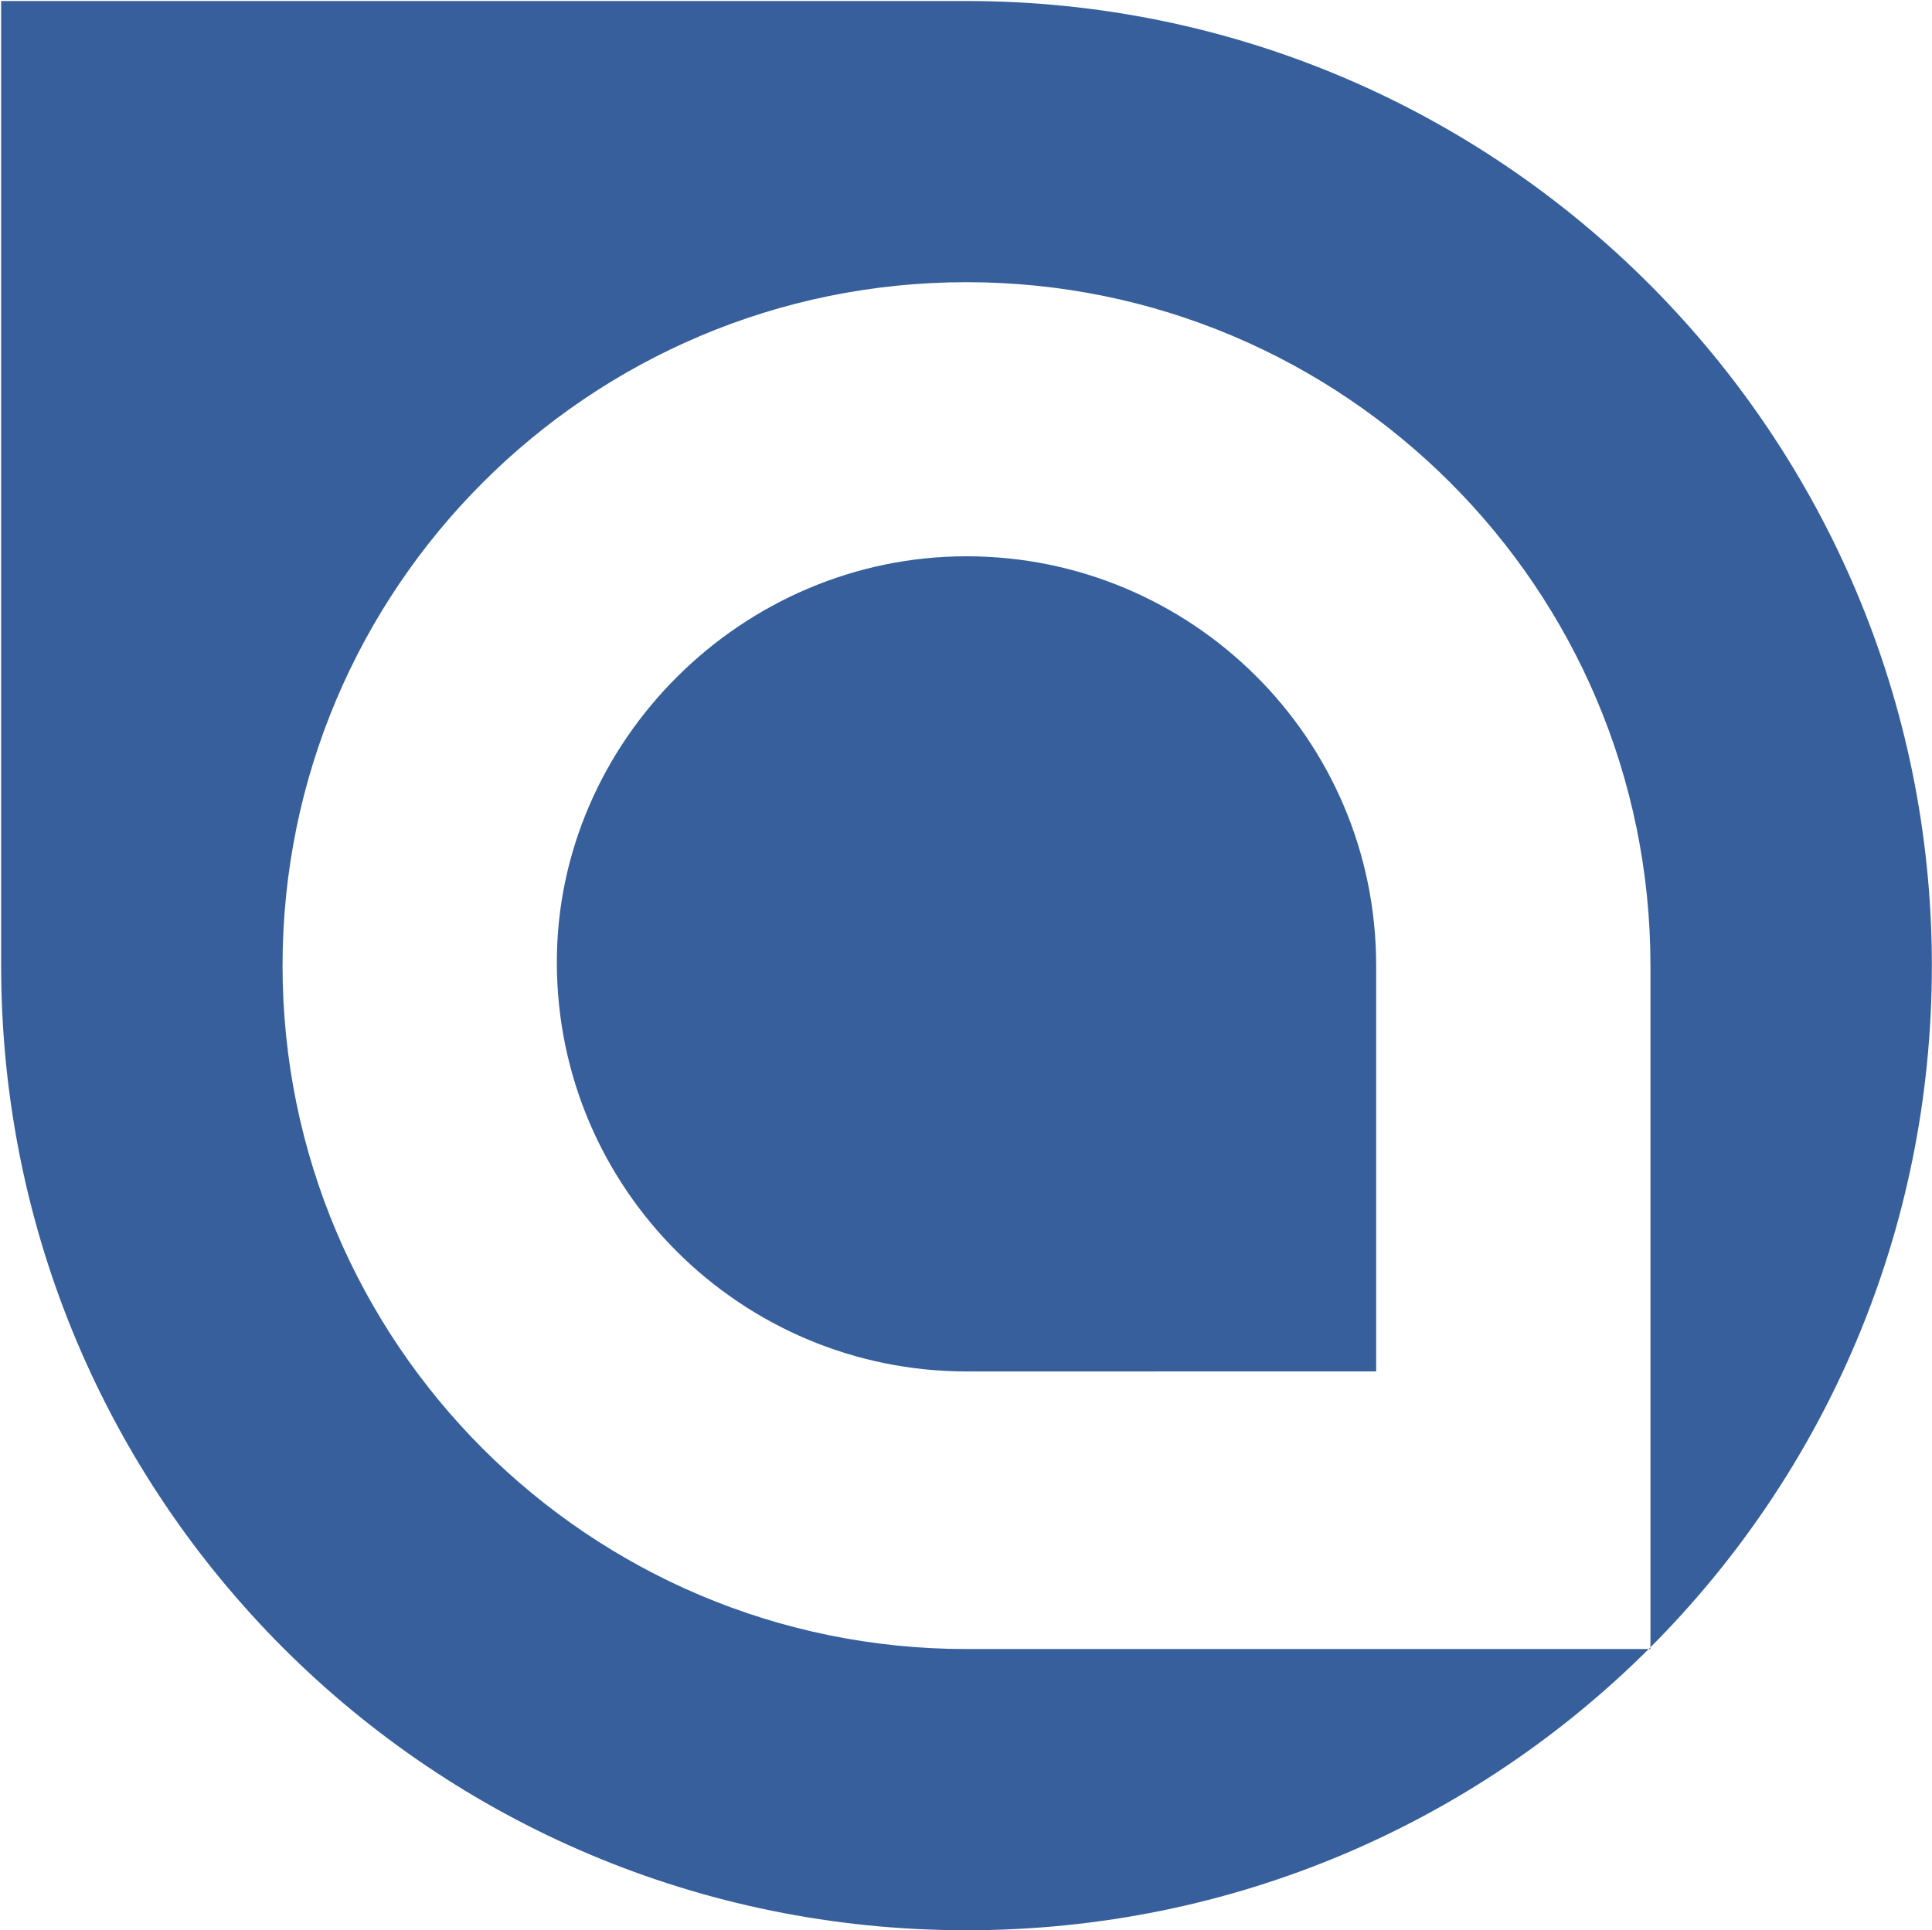
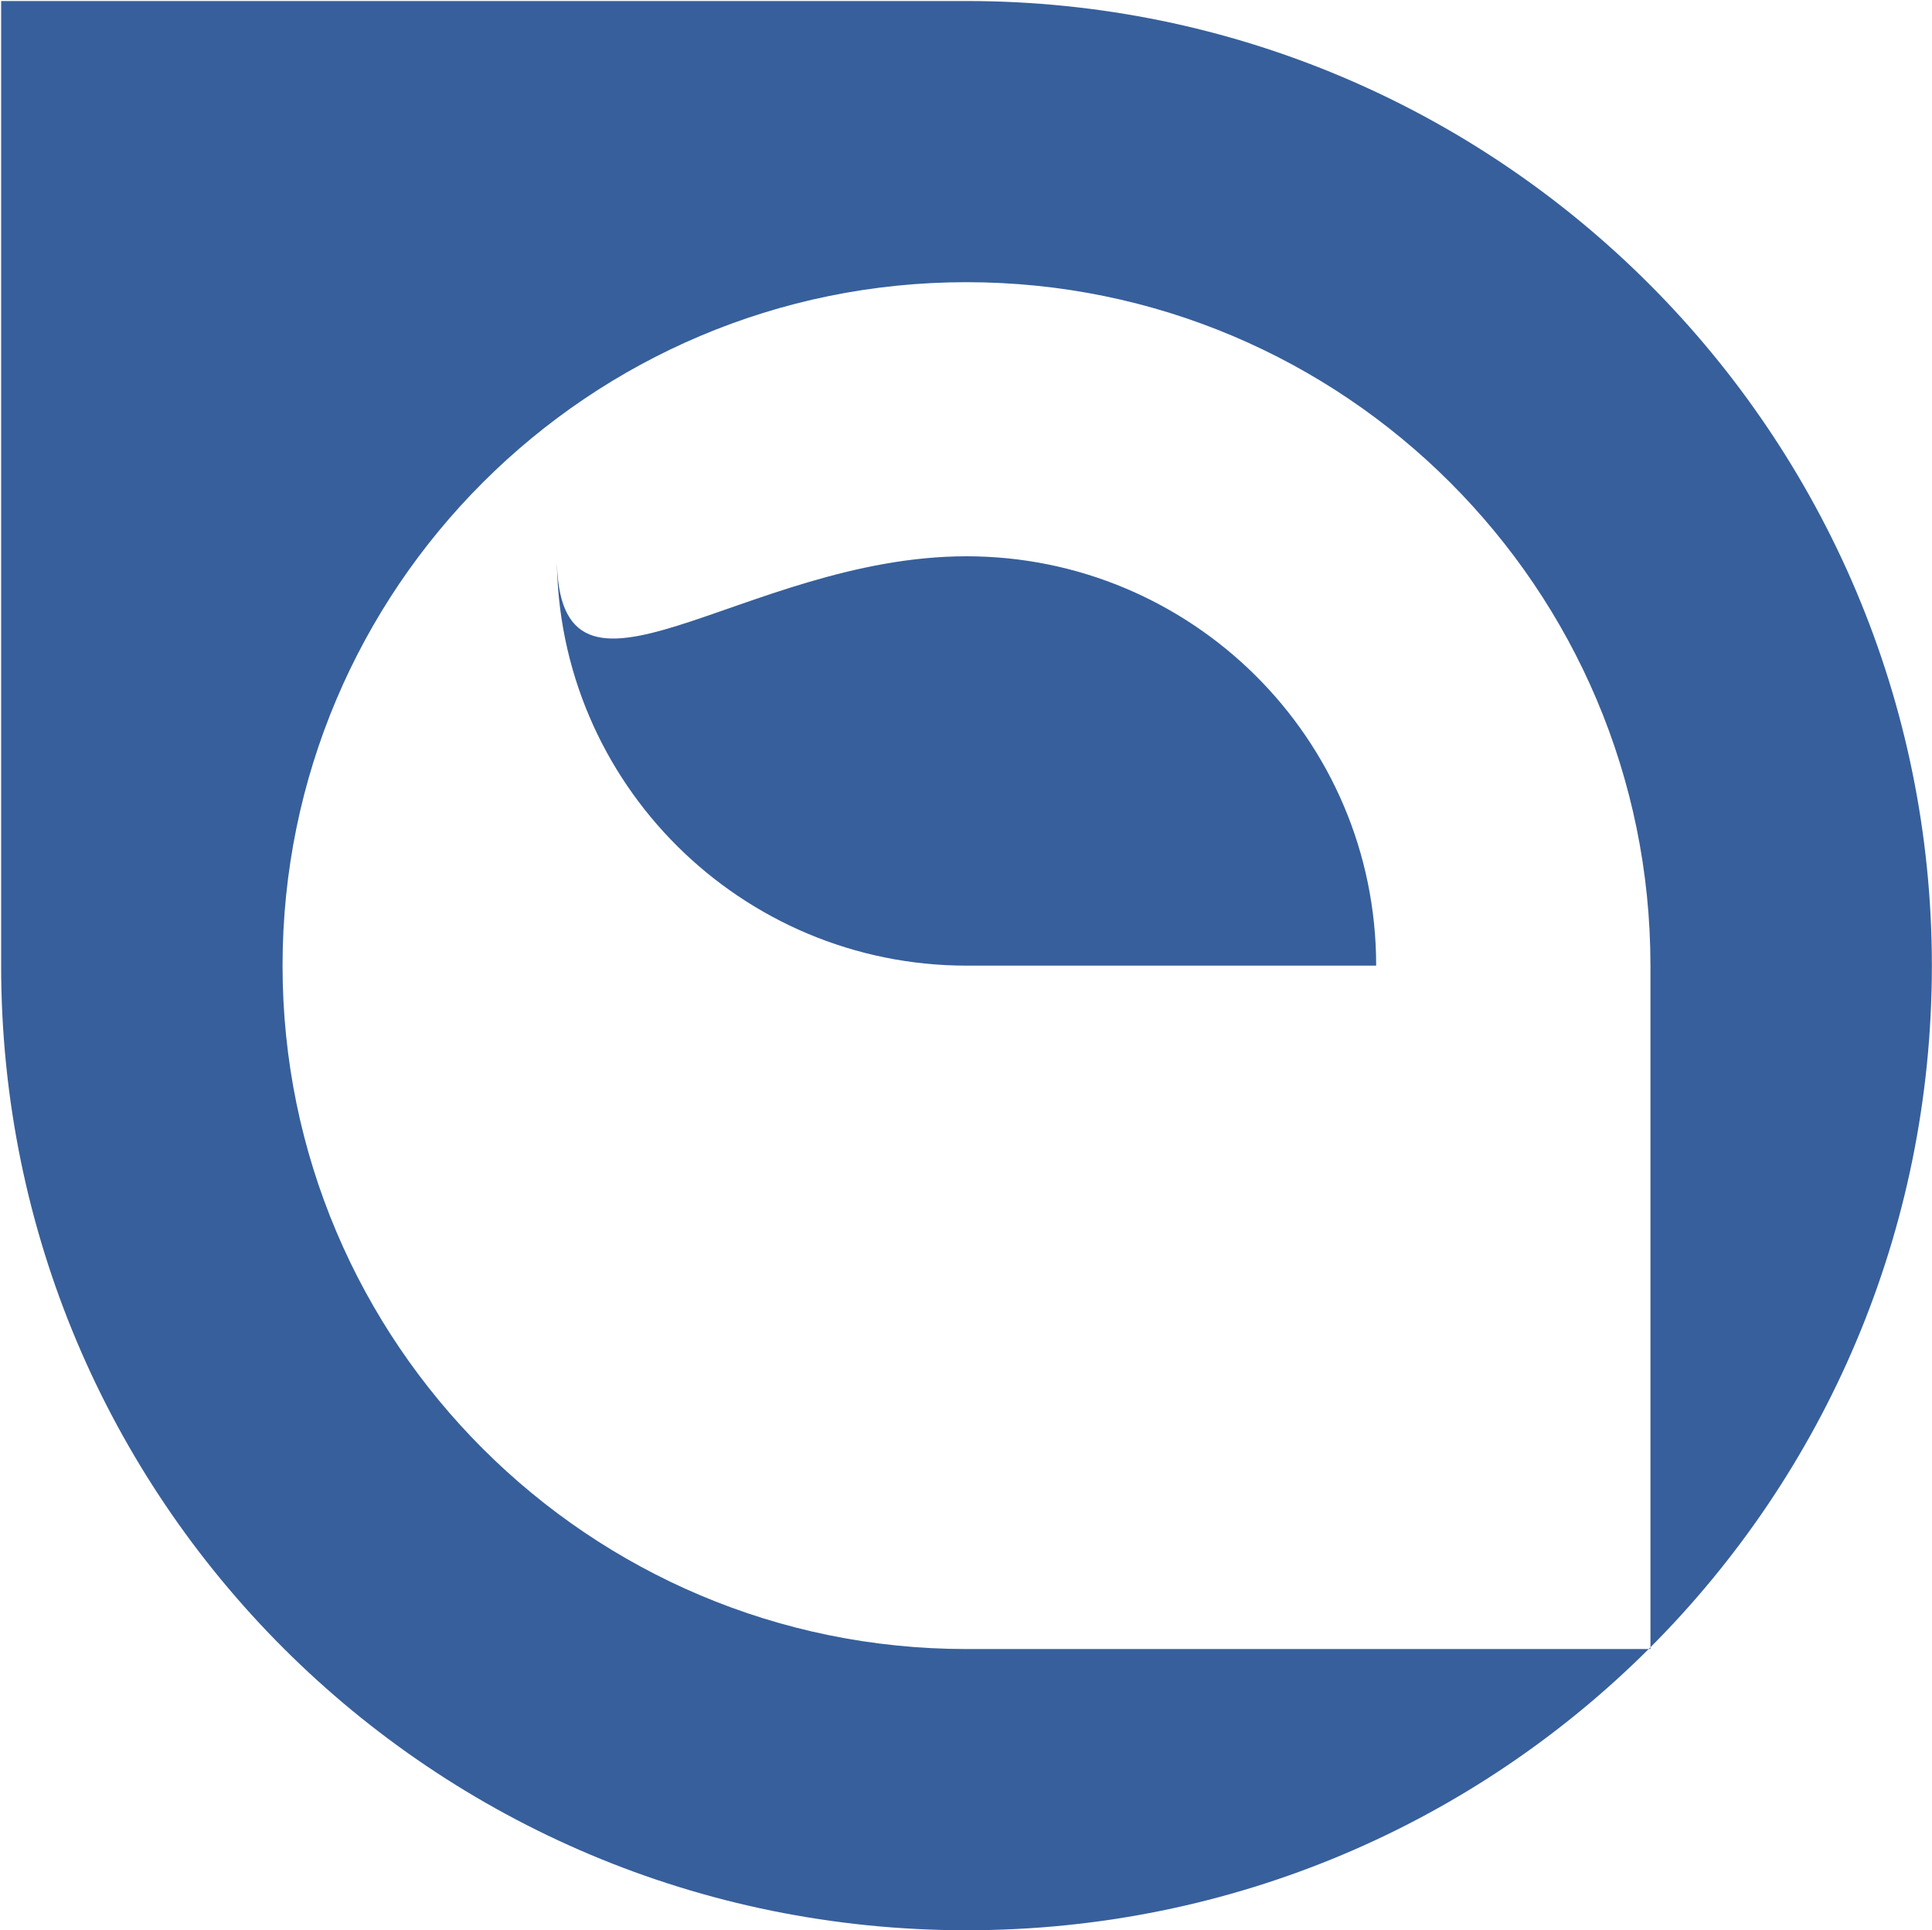
<svg xmlns="http://www.w3.org/2000/svg" version="1.2" viewBox="0 0 1500 1499">
-   <path fill="#375f9b" fill-rule="evenodd" d="M1499.9 749.89c0 206.96-83.38 393.95-218.49 529.34V749.88c0-293.01-237.84-530.74-531.02-530.74-293.18 0-531.02 237.73-531.02 530.74s237.86 530.73 531.02 530.73h529.64C1144.56 1415.66 957.47 1499 750.39 1499 335.53 1499 .88 1164.52.88 749.89V.79h749.51c414.86 0 749.51 337.23 749.51 749.1Zm-219.87 530.72 1.38-1.38v1.38h-1.38ZM750.39 432c174.24 0 318.06 140.97 318.06 317.89v315.13H750.39c-174.24 0-318.06-140.98-318.06-317.9C432.33 575.73 576.15 432 750.39 432Z" />
+   <path fill="#375f9b" fill-rule="evenodd" d="M1499.9 749.89c0 206.96-83.38 393.95-218.49 529.34V749.88c0-293.01-237.84-530.74-531.02-530.74-293.18 0-531.02 237.73-531.02 530.74s237.86 530.73 531.02 530.73h529.64C1144.56 1415.66 957.47 1499 750.39 1499 335.53 1499 .88 1164.52.88 749.89V.79h749.51c414.86 0 749.51 337.23 749.51 749.1Zm-219.87 530.72 1.38-1.38v1.38h-1.38ZM750.39 432c174.24 0 318.06 140.97 318.06 317.89H750.39c-174.24 0-318.06-140.98-318.06-317.9C432.33 575.73 576.15 432 750.39 432Z" />
</svg>